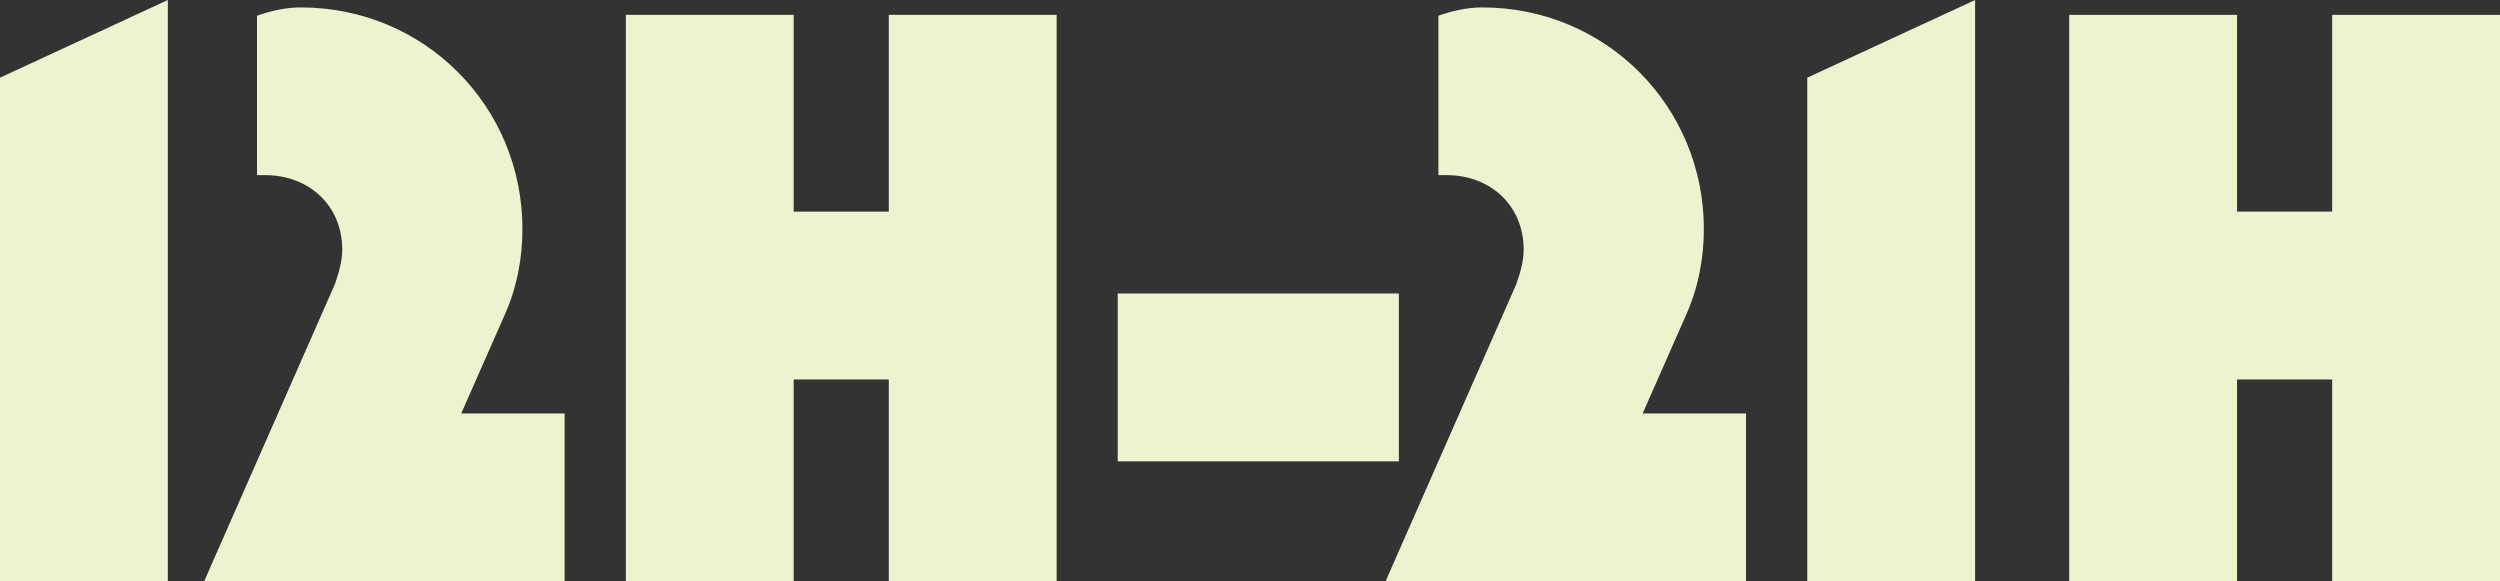
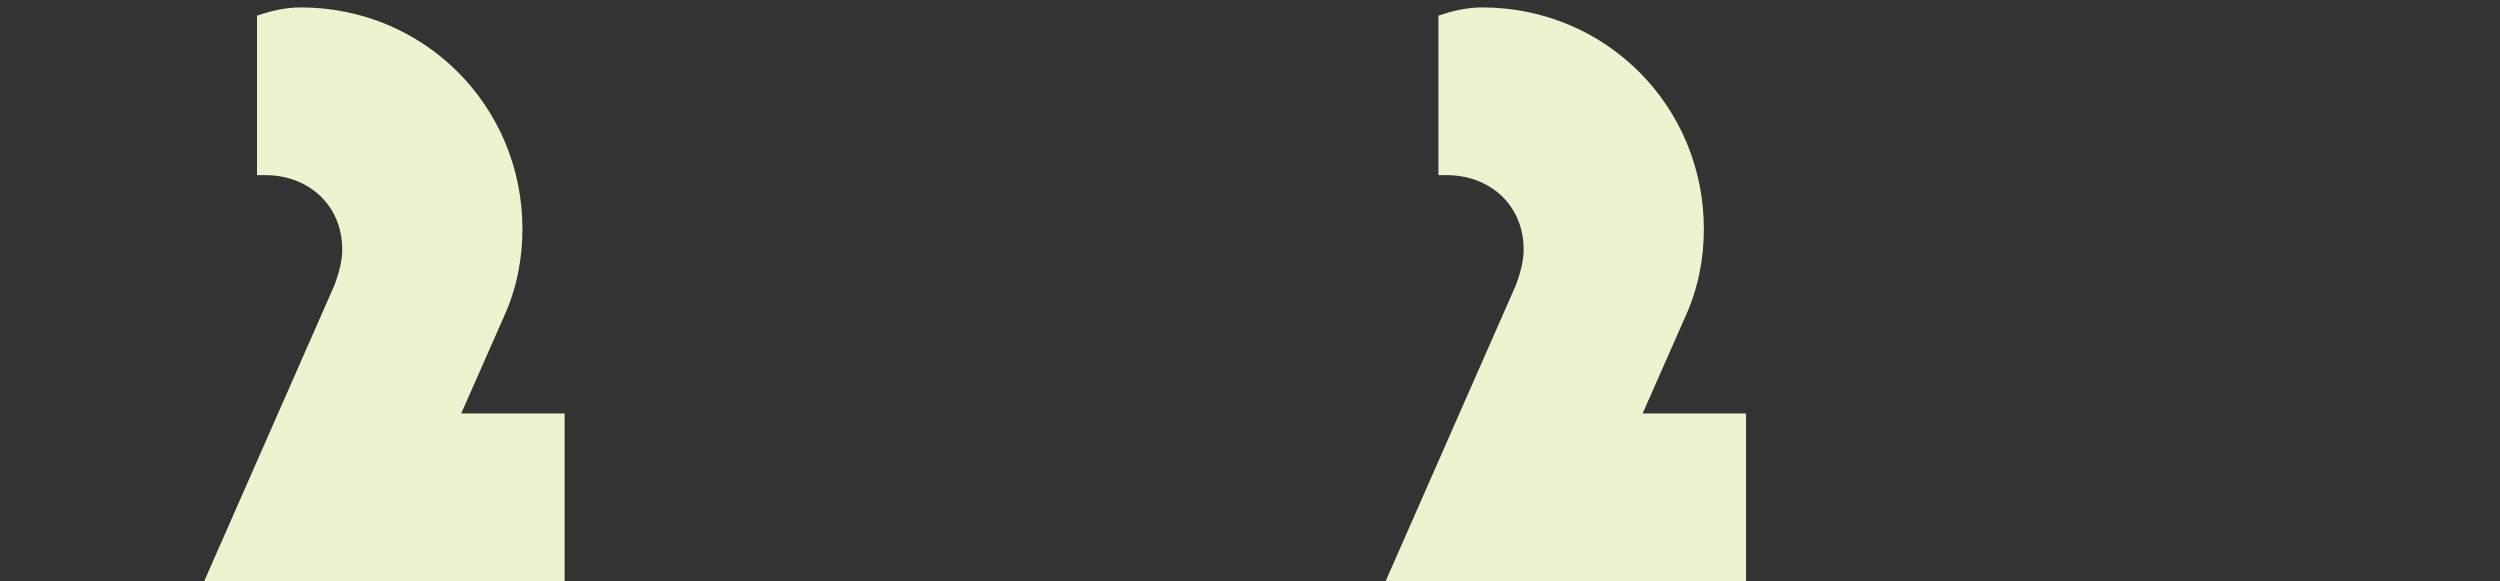
<svg xmlns="http://www.w3.org/2000/svg" id="Layer_2" data-name="Layer 2" viewBox="0 0 202.13 46.99">
  <rect x="0" y="0" width="202.13" height="46.99" fill="#333333" stroke="none" />
  <defs>
    <style>
      .cls-1 {
        fill: #edf3cf;
      }
    </style>
  </defs>
  <g id="Layer_1-2" data-name="Layer 1">
    <g>
-       <path class="cls-1" d="M0,46.99V6.28L13.57,0v46.99H0Z" />
      <path class="cls-1" d="M16.51,46.99l10.56-24c.33-.94.6-1.87.6-2.81,0-3.61-2.74-6.02-6.22-6.02h-.67V1.27c1.14-.4,2.34-.67,3.54-.67,9.96,0,17.92,7.95,17.92,17.92,0,2.41-.47,4.81-1.47,7.02l-3.48,7.89h8.36v13.57h-29.15Z" />
-       <path class="cls-1" d="M71.86,46.99v-16.31h-7.69v16.31h-13.57V1.2h13.57v15.91h7.69V1.2h13.57v45.79h-13.57Z" />
-       <path class="cls-1" d="M90.37,37.3v-13.57h22.73v13.57h-22.73Z" />
      <path class="cls-1" d="M112.03,46.99l10.56-24c.33-.94.6-1.87.6-2.81,0-3.61-2.74-6.02-6.22-6.02h-.67V1.27c1.14-.4,2.34-.67,3.54-.67,9.96,0,17.92,7.95,17.92,17.92,0,2.41-.47,4.81-1.47,7.02l-3.48,7.89h8.36v13.57h-29.15Z" />
-       <path class="cls-1" d="M146.12,46.99V6.28l13.57-6.28v46.99h-13.57Z" />
-       <path class="cls-1" d="M188.56,46.99v-16.31h-7.69v16.31h-13.57V1.2h13.57v15.91h7.69V1.2h13.57v45.79h-13.57Z" />
    </g>
  </g>
</svg>